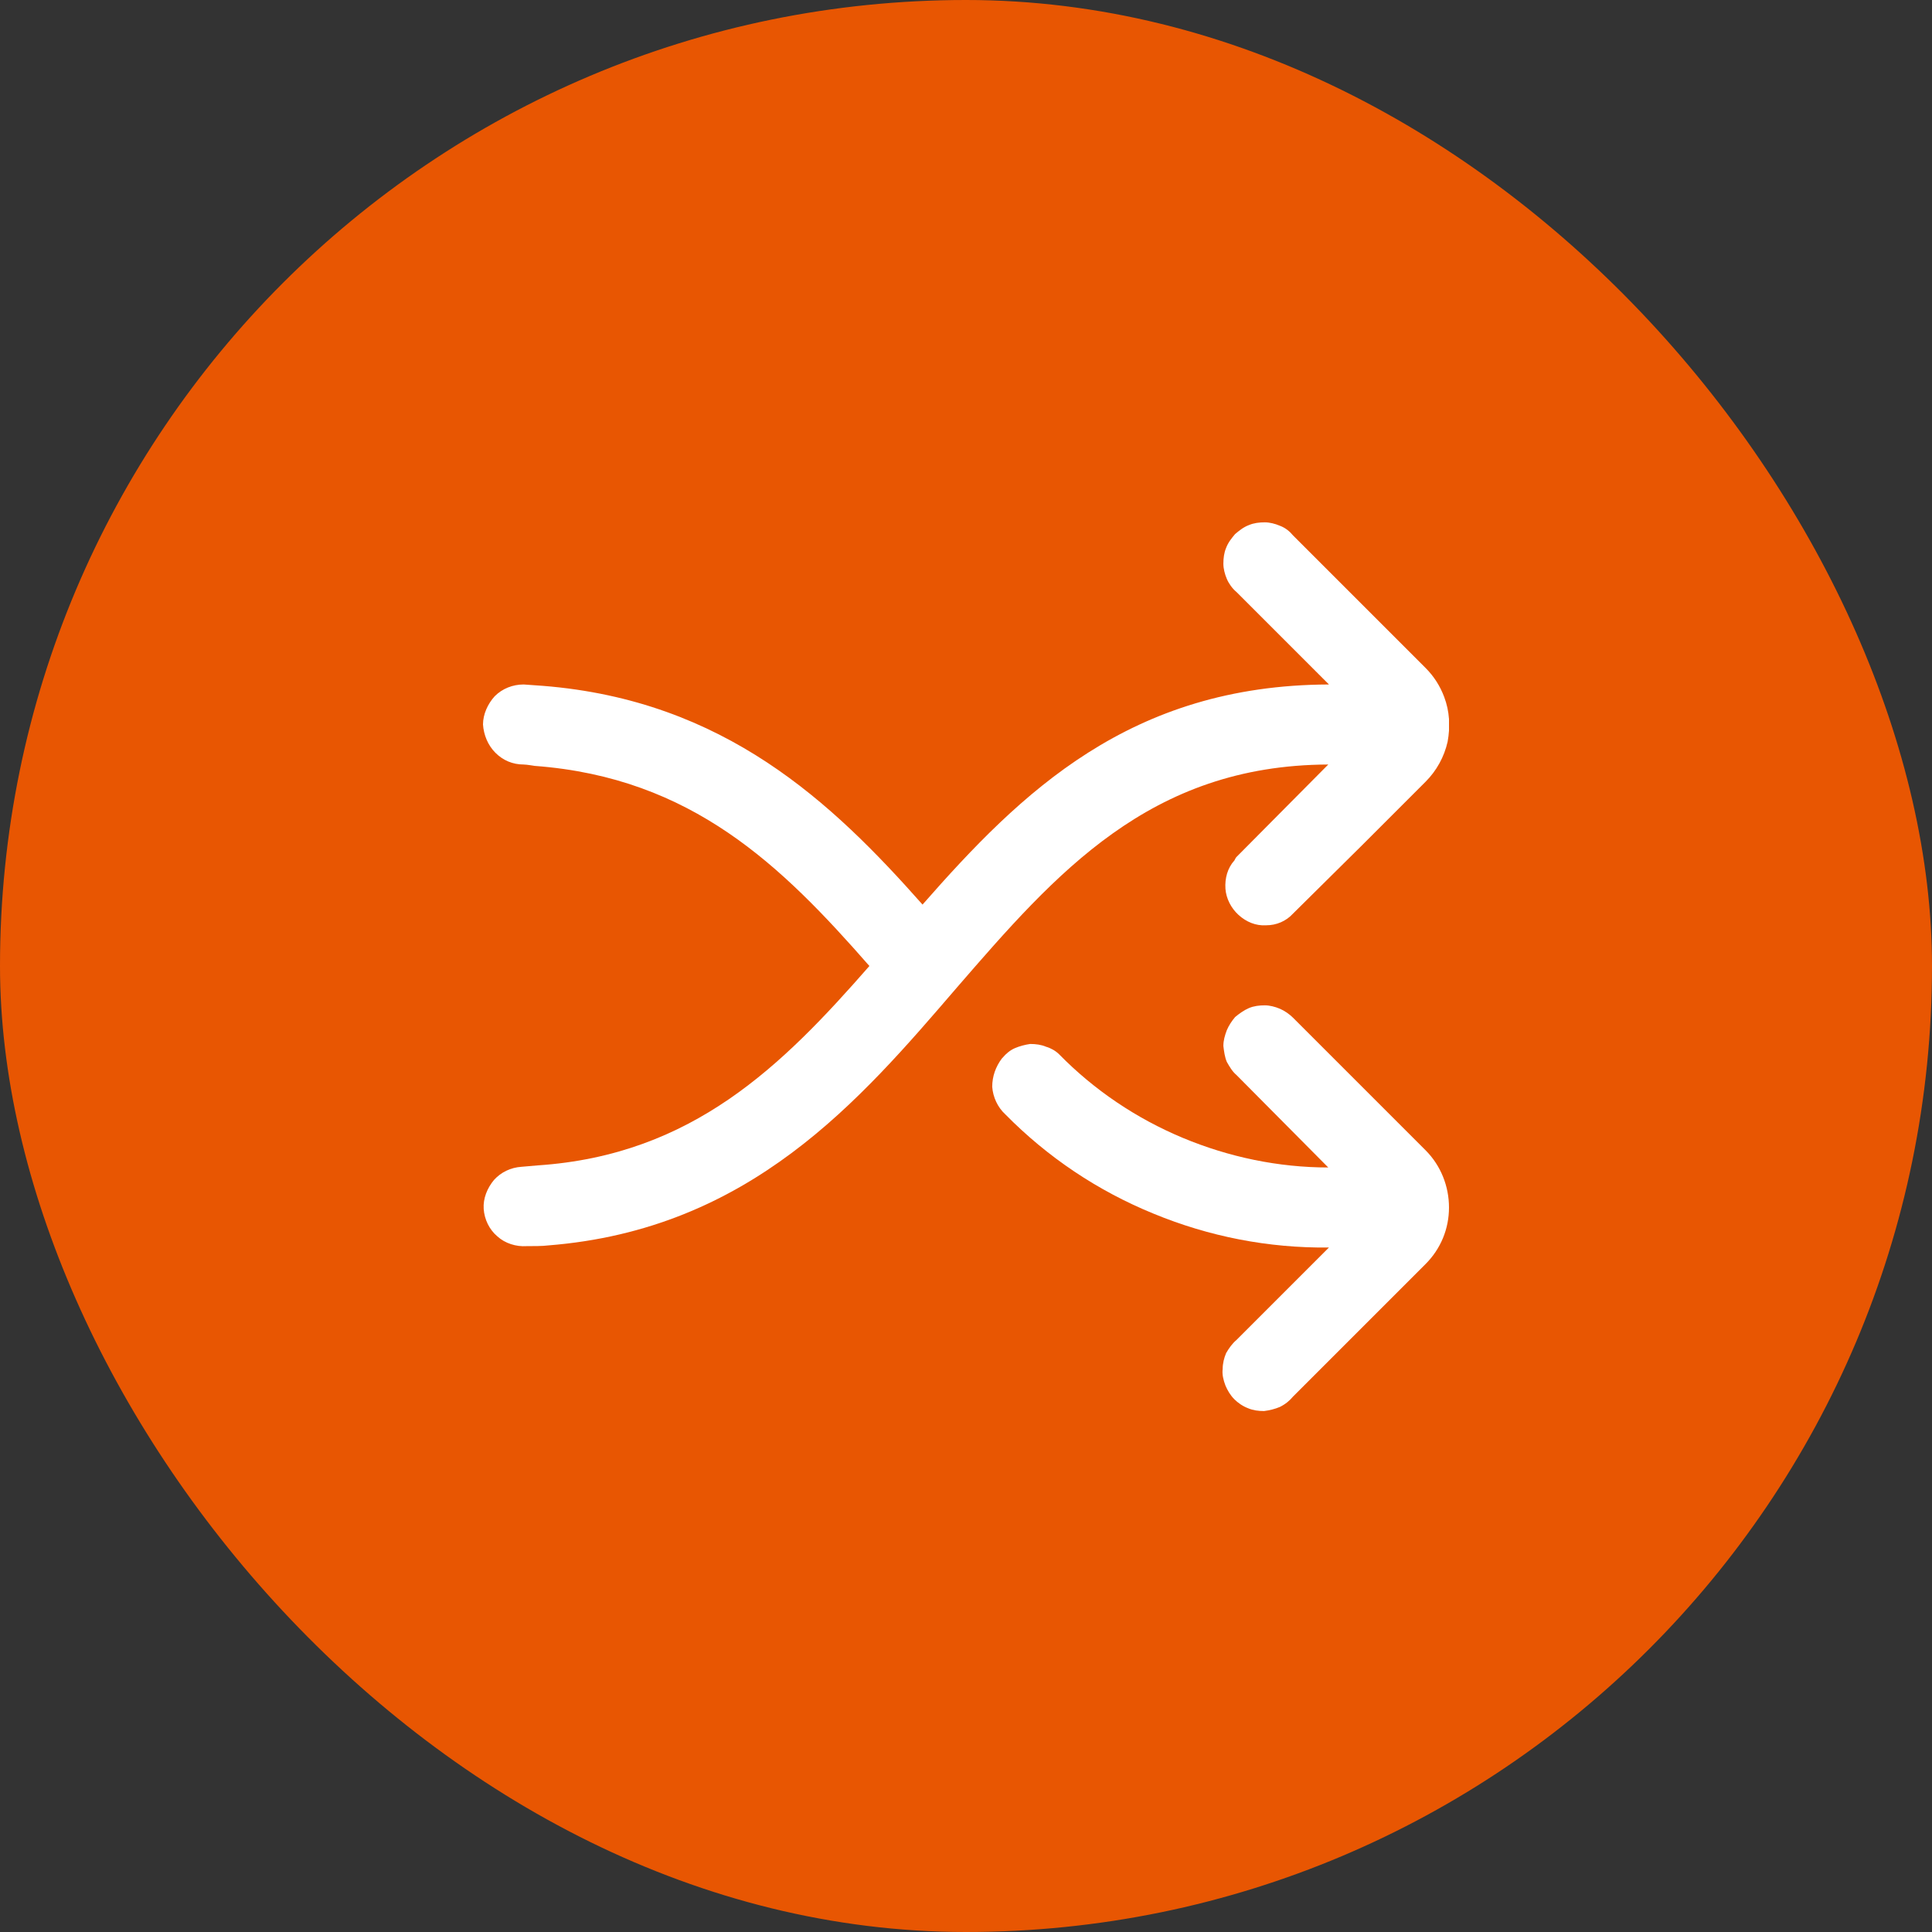
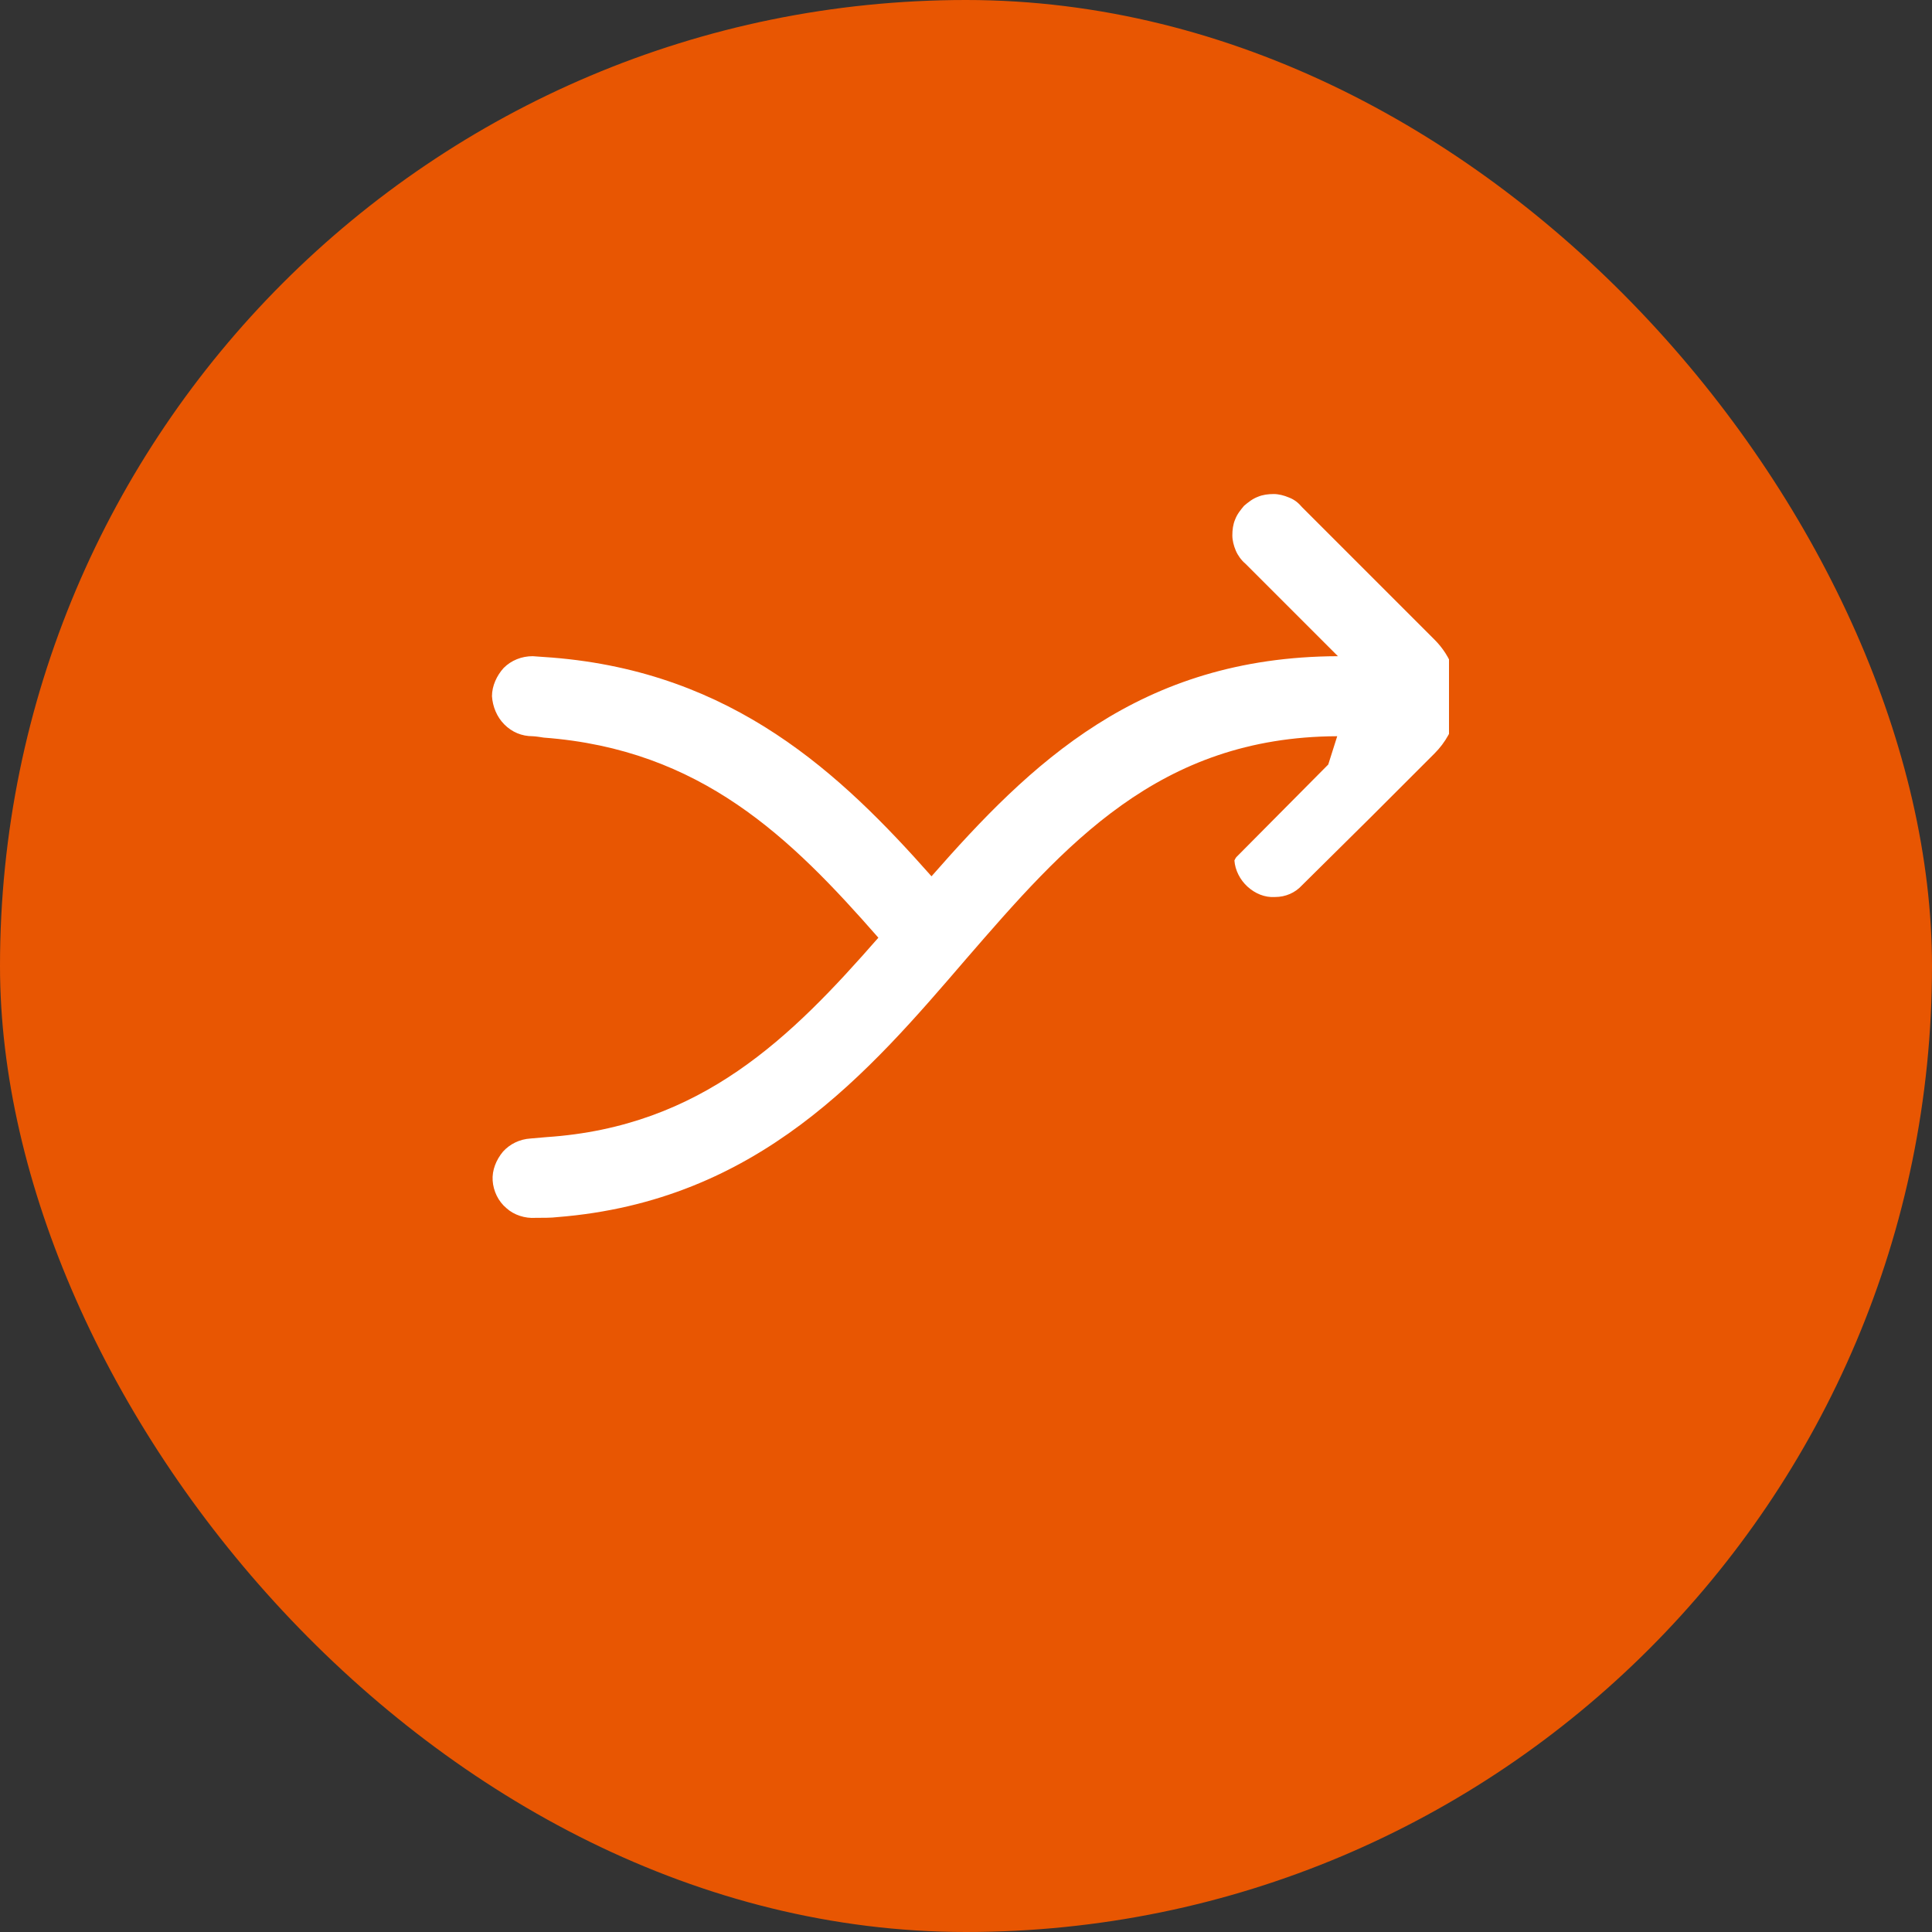
<svg xmlns="http://www.w3.org/2000/svg" width="28" height="28">
  <rect width="100%" height="100%" fill="#333333" stroke="none" />
  <defs>
    <clipPath id="clip0_2041_396">
      <rect fill="white" height="14" id="svg_1" transform="translate(7 7)" width="14" />
    </clipPath>
  </defs>
  <g class="layer">
    <title>Layer 1</title>
    <rect fill="#e85602" height="28" id="svg_2" rx="14" width="28" />
    <g clip-path="url(#clip0_2041_396)" id="svg_3">
-       <path d="m20.66,16.67l-1.92,-1.92c-0.05,-0.05 -0.12,-0.1 -0.19,-0.13c-0.07,-0.03 -0.15,-0.05 -0.22,-0.05c-0.08,0 -0.16,0.01 -0.23,0.04c-0.07,0.03 -0.14,0.08 -0.2,0.13c-0.05,0.06 -0.09,0.12 -0.12,0.19c-0.03,0.08 -0.05,0.15 -0.05,0.23c0.01,0.08 0.02,0.16 0.05,0.23c0.04,0.07 0.08,0.14 0.14,0.19l1.33,1.34c-0.72,0 -1.44,-0.15 -2.11,-0.43c-0.67,-0.28 -1.28,-0.69 -1.79,-1.21c-0.05,-0.05 -0.12,-0.09 -0.19,-0.11c-0.07,-0.03 -0.15,-0.04 -0.23,-0.04c-0.07,0.01 -0.15,0.03 -0.22,0.06c-0.07,0.03 -0.13,0.08 -0.18,0.14l-0.01,0.01c-0.09,0.12 -0.14,0.26 -0.14,0.41c0.01,0.15 0.08,0.3 0.19,0.4c0.61,0.62 1.34,1.11 2.15,1.44c0.8,0.33 1.66,0.5 2.54,0.49l-1.34,1.34c-0.06,0.05 -0.11,0.12 -0.15,0.19c-0.03,0.07 -0.05,0.15 -0.05,0.23c-0.01,0.08 0.01,0.16 0.04,0.24c0.03,0.07 0.07,0.14 0.13,0.2c0.05,0.05 0.12,0.1 0.2,0.13c0.07,0.03 0.15,0.04 0.23,0.04c0.08,-0.01 0.16,-0.03 0.23,-0.06c0.08,-0.04 0.14,-0.09 0.19,-0.15l1.92,-1.92c0.22,-0.22 0.34,-0.51 0.34,-0.82c0,-0.31 -0.12,-0.61 -0.34,-0.83z" fill="white" id="svg_4" />
-       <path d="m19.25,11.08l-1.33,1.34c-0.01,0.01 -0.02,0.03 -0.03,0.05c-0.1,0.11 -0.14,0.26 -0.13,0.41c0.01,0.14 0.08,0.28 0.19,0.38c0.11,0.1 0.25,0.16 0.4,0.15c0.15,0 0.29,-0.06 0.39,-0.17l1,-0.99l0.92,-0.92c0.16,-0.16 0.27,-0.36 0.32,-0.58c0.04,-0.22 0.03,-0.44 -0.05,-0.65c-0.06,-0.16 -0.15,-0.3 -0.27,-0.42l-1.92,-1.92c-0.05,-0.06 -0.11,-0.11 -0.19,-0.14c-0.07,-0.03 -0.15,-0.05 -0.22,-0.05c-0.08,0 -0.16,0.01 -0.23,0.04c-0.08,0.03 -0.14,0.08 -0.2,0.13c-0.05,0.06 -0.1,0.12 -0.13,0.2c-0.03,0.07 -0.04,0.15 -0.04,0.23c0,0.07 0.02,0.15 0.05,0.22c0.03,0.07 0.08,0.14 0.14,0.19l1.34,1.34c-2.88,0.01 -4.46,1.56 -5.89,3.19c-1.31,-1.48 -2.87,-2.96 -5.5,-3.17l-0.28,-0.02c-0.16,0 -0.31,0.06 -0.42,0.17c-0.1,0.11 -0.17,0.26 -0.17,0.41c0.01,0.15 0.07,0.3 0.18,0.41c0.11,0.11 0.25,0.17 0.41,0.17c0.04,0 0.16,0.02 0.16,0.02c2.28,0.17 3.58,1.45 4.85,2.9c-1.26,1.44 -2.56,2.74 -4.81,2.89l-0.23,0.02c-0.16,0.01 -0.3,0.08 -0.4,0.19c-0.1,0.12 -0.16,0.27 -0.15,0.42c0.01,0.15 0.08,0.3 0.2,0.4c0.11,0.1 0.27,0.15 0.42,0.14c0.09,0 0.24,0 0.31,-0.01c2.93,-0.23 4.52,-2.1 5.93,-3.74c1.43,-1.65 2.79,-3.22 5.38,-3.23z" fill="white" id="svg_5" />
+       <path d="m19.25,11.08l-1.33,1.34c-0.01,0.01 -0.02,0.03 -0.03,0.05c0.01,0.14 0.08,0.28 0.19,0.38c0.11,0.1 0.25,0.16 0.4,0.15c0.15,0 0.29,-0.06 0.39,-0.17l1,-0.99l0.92,-0.92c0.16,-0.16 0.27,-0.36 0.32,-0.58c0.04,-0.22 0.03,-0.44 -0.05,-0.65c-0.06,-0.16 -0.15,-0.3 -0.27,-0.42l-1.92,-1.92c-0.05,-0.06 -0.11,-0.11 -0.19,-0.14c-0.07,-0.03 -0.15,-0.05 -0.22,-0.05c-0.08,0 -0.16,0.01 -0.23,0.04c-0.08,0.03 -0.14,0.08 -0.2,0.13c-0.05,0.06 -0.1,0.12 -0.13,0.2c-0.03,0.07 -0.04,0.15 -0.04,0.23c0,0.07 0.02,0.15 0.05,0.22c0.03,0.07 0.08,0.14 0.14,0.19l1.34,1.34c-2.88,0.01 -4.46,1.56 -5.89,3.19c-1.31,-1.48 -2.87,-2.96 -5.5,-3.17l-0.28,-0.02c-0.16,0 -0.31,0.06 -0.42,0.17c-0.1,0.11 -0.17,0.26 -0.17,0.41c0.01,0.15 0.07,0.3 0.18,0.41c0.11,0.11 0.25,0.17 0.41,0.17c0.04,0 0.16,0.02 0.16,0.02c2.28,0.17 3.58,1.45 4.85,2.9c-1.26,1.44 -2.56,2.74 -4.81,2.89l-0.23,0.02c-0.16,0.01 -0.3,0.08 -0.4,0.19c-0.1,0.12 -0.16,0.27 -0.15,0.42c0.01,0.15 0.08,0.3 0.2,0.4c0.11,0.1 0.27,0.15 0.42,0.14c0.09,0 0.24,0 0.31,-0.01c2.93,-0.23 4.52,-2.1 5.93,-3.74c1.43,-1.65 2.79,-3.22 5.38,-3.23z" fill="white" id="svg_5" />
    </g>
  </g>
</svg>